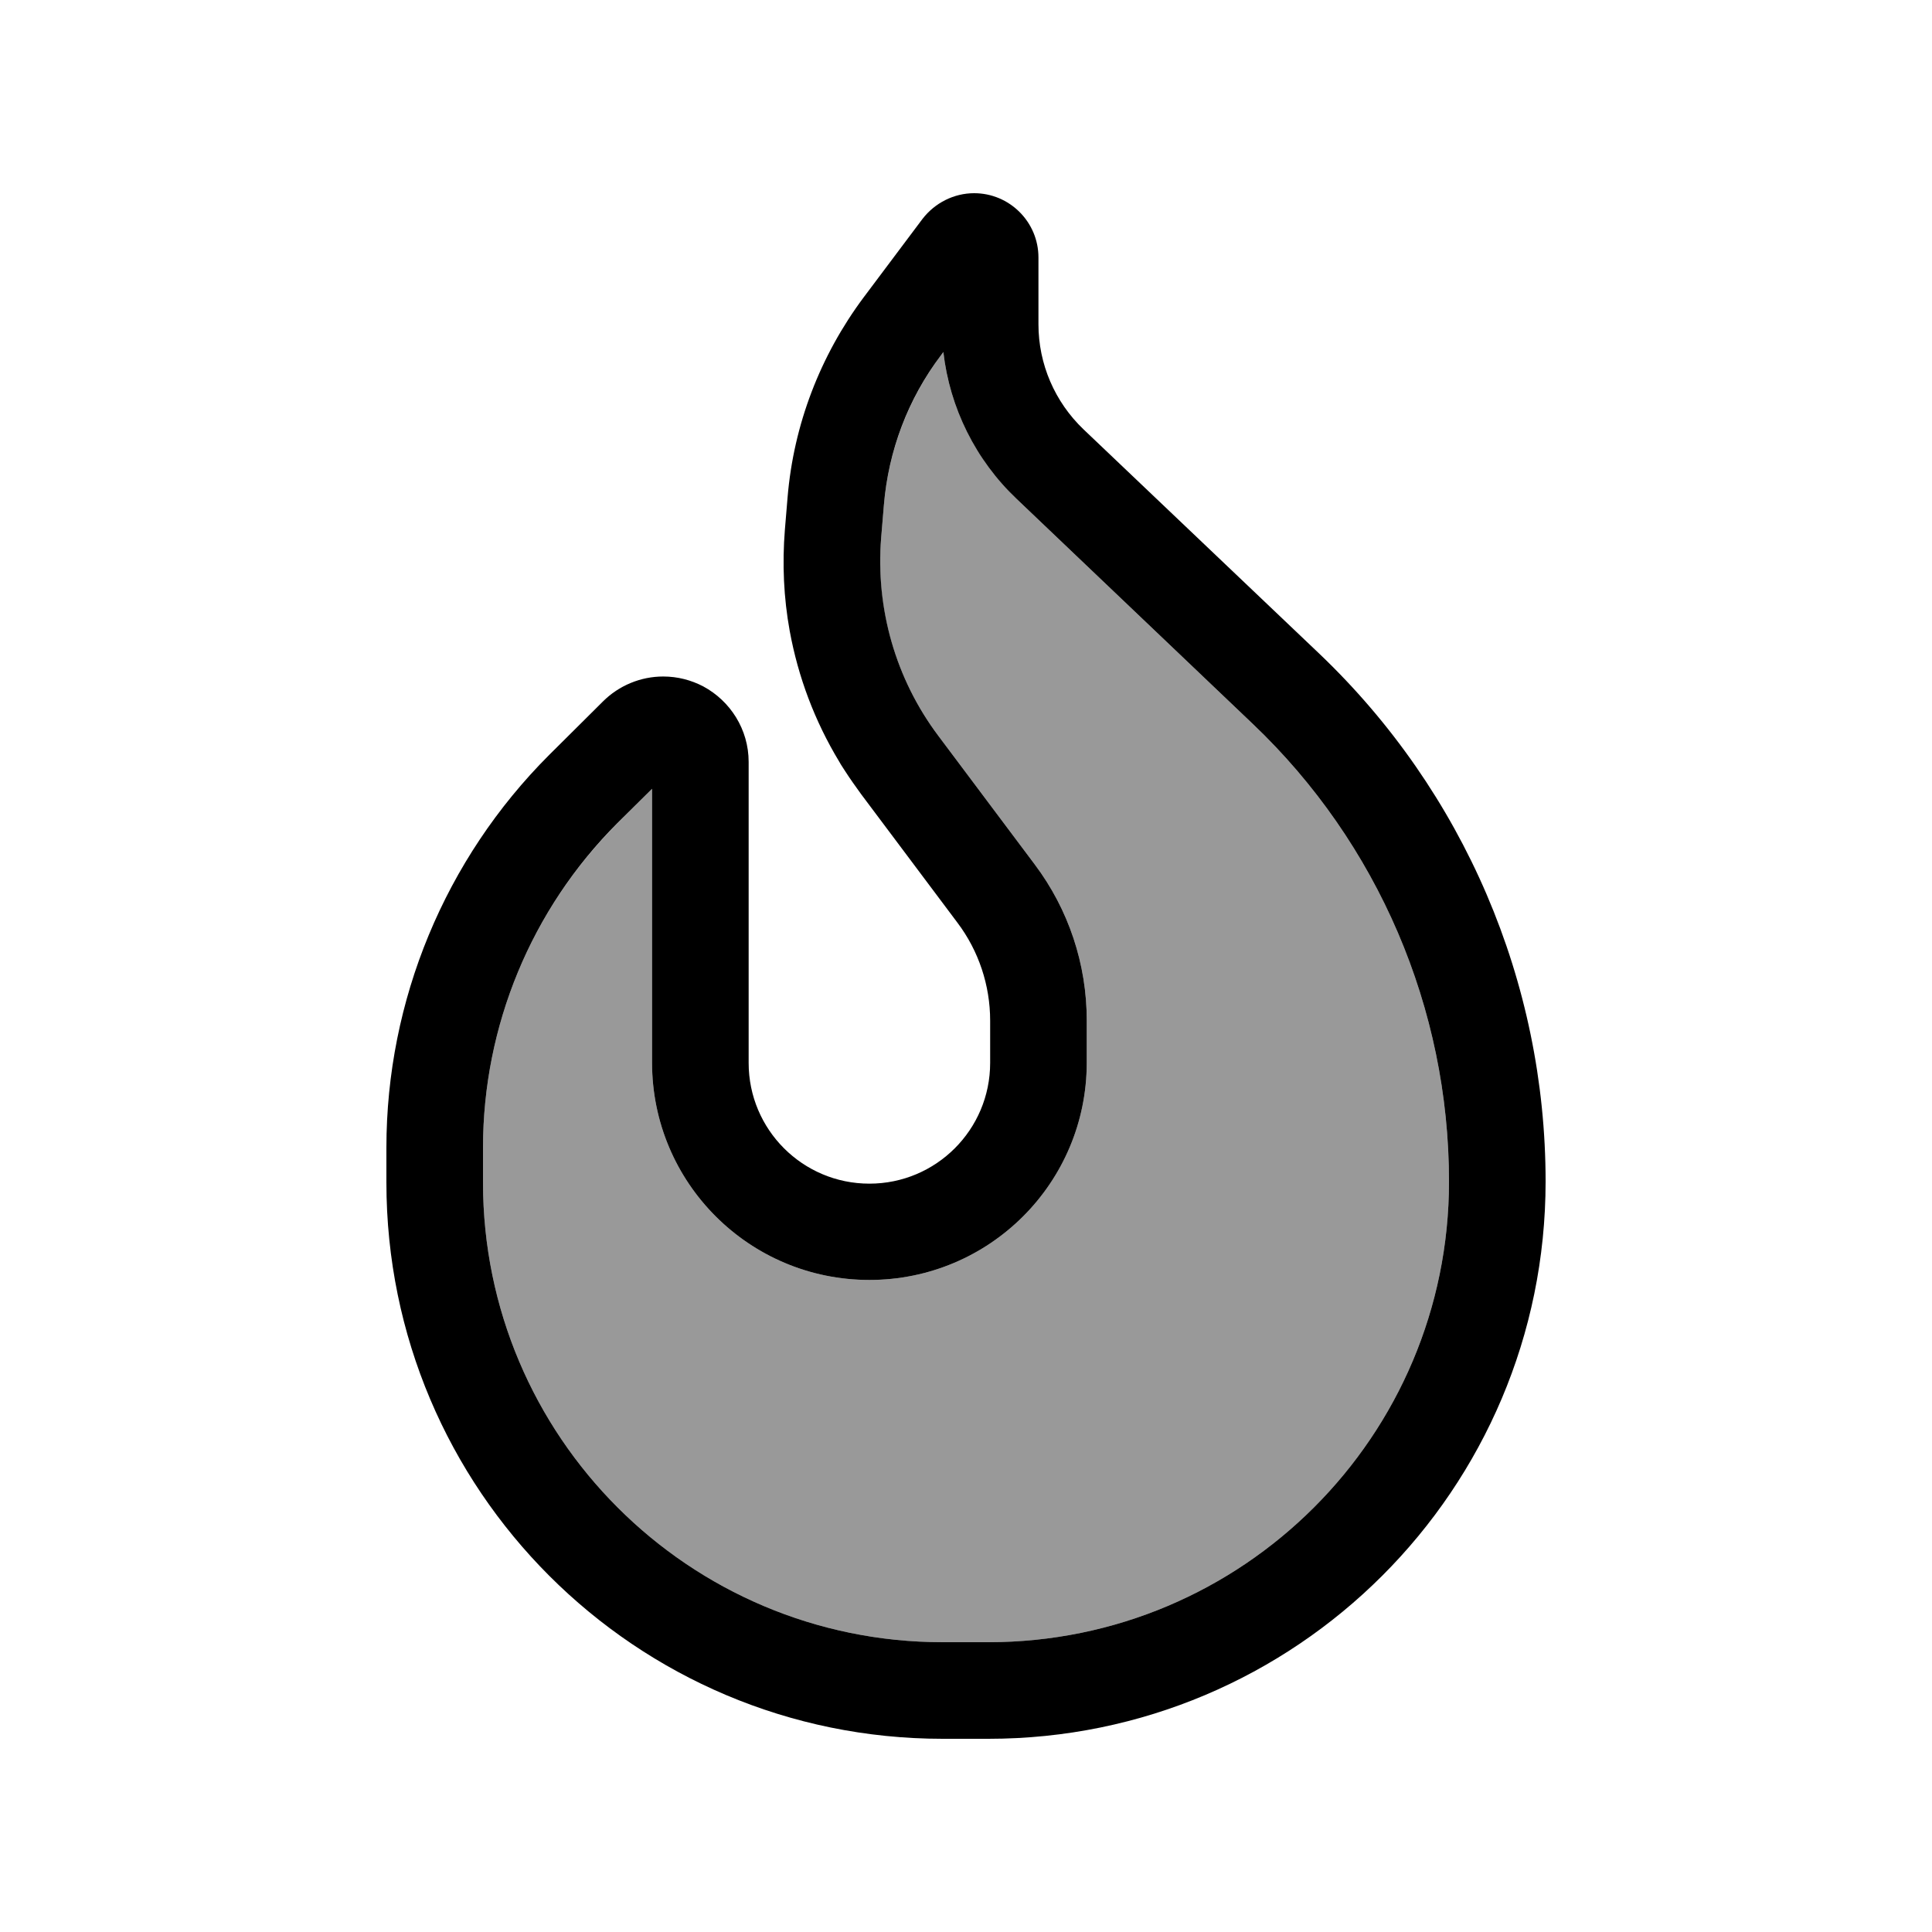
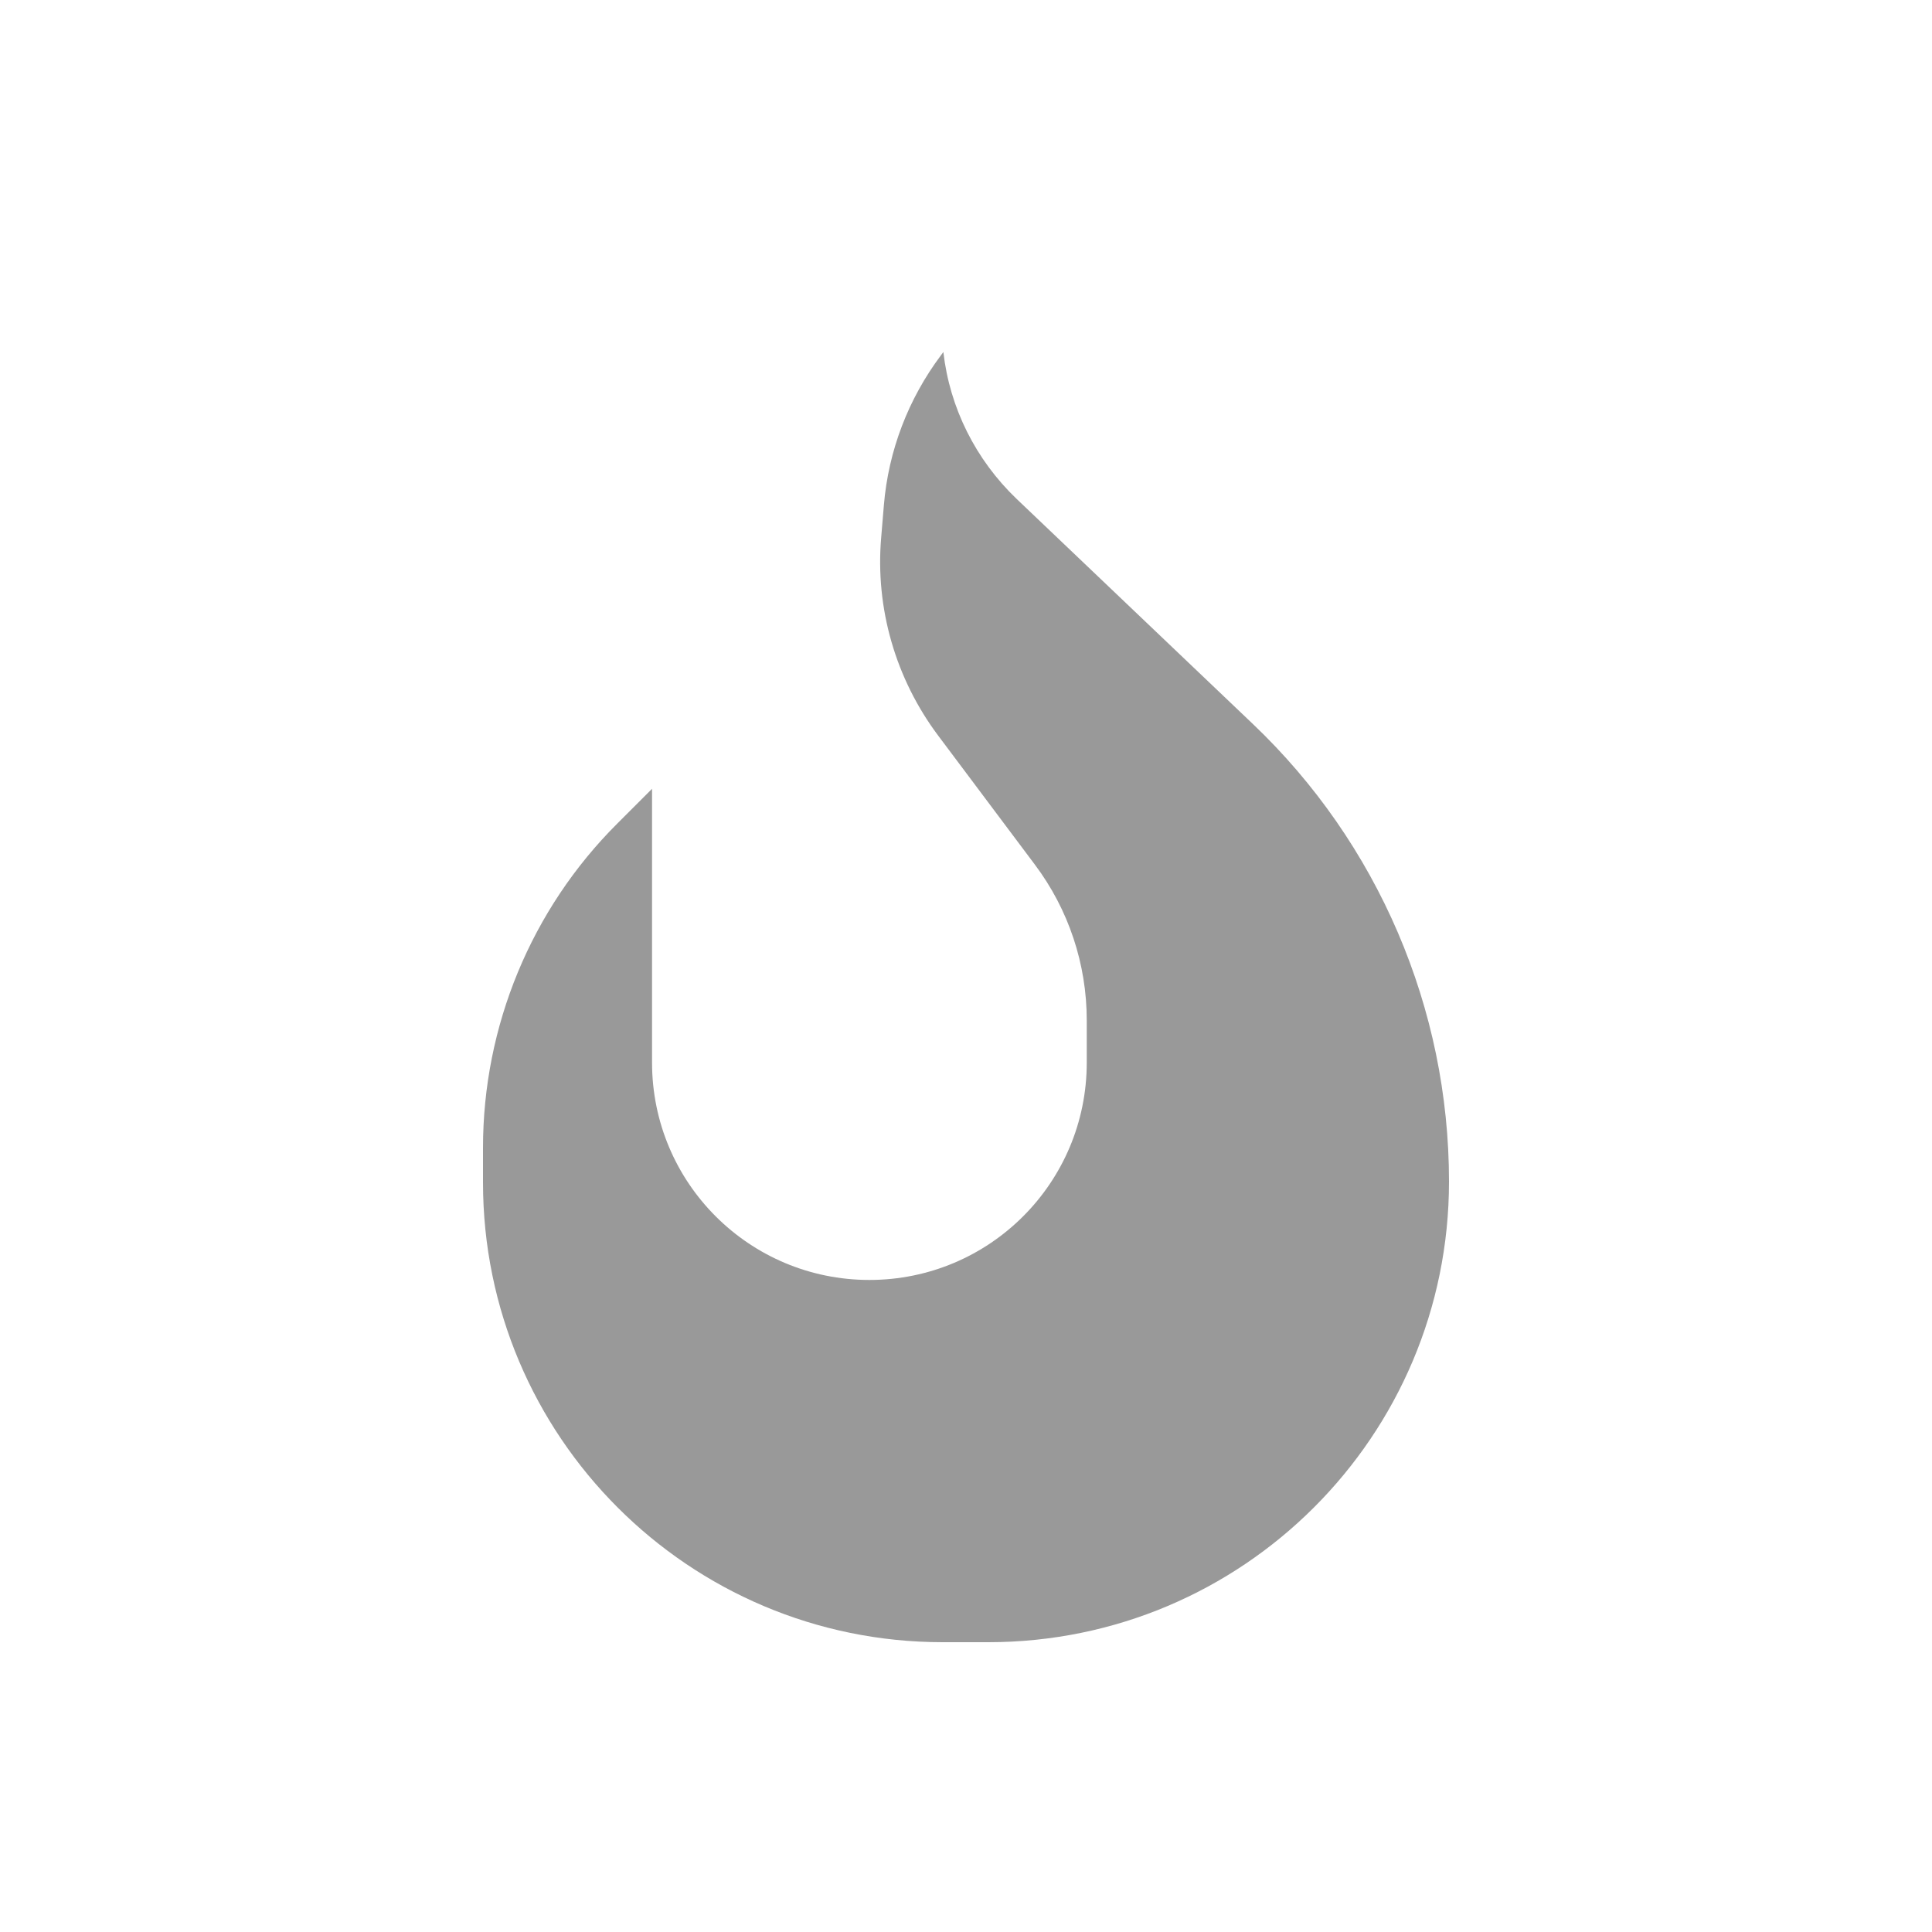
<svg xmlns="http://www.w3.org/2000/svg" viewBox="0 0 640 640">
  <path opacity=".4" fill="currentColor" d="M160 380.2L160 391.7C160 475.8 228.2 544 312.3 544L327.4 544C411.7 544 480 475.7 480 391.4C480 334.1 456.5 279.3 415 239.8L336.8 165.3C323.2 152.3 314.6 135.1 312.5 116.6L311.7 117.7C300.9 132.1 294.3 149.3 292.8 167.3L291.9 178.1C289.9 201.5 296.7 224.9 310.8 243.7L342.8 286.4C354 301.3 360 319.4 360 338L360 352C360 391.8 327.8 424 288 424C248.2 424 216 391.8 216 352L216 261.3L204.5 272.8C176 301.2 160 339.9 160 380.2z" />
-   <path fill="currentColor" d="M181.9 250.1C147.4 284.6 128 331.4 128 380.2L128 391.7C128 493.5 210.5 576 312.3 576L327.4 576C429.3 576 512 493.4 512 391.4C512 325.3 484.9 262.2 437.1 216.6L358.9 142.2C349.4 133.1 344 120.6 344 107.4L344 85.3C344 73.5 334.4 64 322.7 64C316 64 309.7 67.2 305.6 72.5L286.1 98.5C271.7 117.8 262.9 140.7 260.9 164.7L260 175.5C259.1 186.8 259.6 198 261.6 209C264.4 224.3 269.9 238.9 278 252.3C278.6 253.4 279.3 254.4 280 255.5C281.6 258 283.4 260.5 285.2 263L317.2 305.7C324.2 315 328 326.4 328 338.1L328 352.1C328 374.2 310.1 392.1 288 392.1C265.9 392.1 248 374.2 248 352.1L248 252.4C248 241.6 241.9 232.2 233 227.4C229 225.3 224.5 224.1 219.7 224.1C212.2 224.1 205 227.1 199.7 232.4L181.9 250.1zM312.5 116.6C314.6 135.1 323.2 152.4 336.8 165.3L415 239.8C456.5 279.3 480 334.1 480 391.4C480 475.7 411.7 544 327.4 544L312.3 544C228.2 544 160 475.8 160 391.7L160 380.2C160 339.9 176 301.2 204.5 272.7L216 261.3L216 352C216 391.8 248.2 424 288 424C327.8 424 360 391.8 360 352L360 338C360 319.4 354 301.3 342.8 286.4L310.8 243.7C296.7 224.9 290 201.6 291.9 178.1L292.8 167.3C294.3 149.3 300.8 132.1 311.7 117.7L312.5 116.6zM331.2 91.7L331.2 91.7L331.2 91.7L331.2 91.7z" />
</svg>